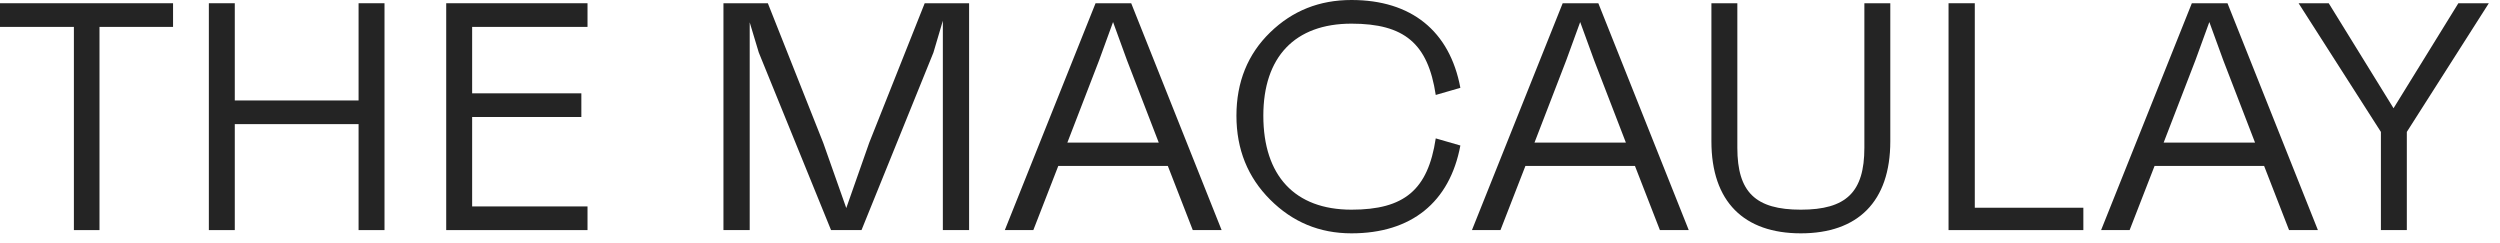
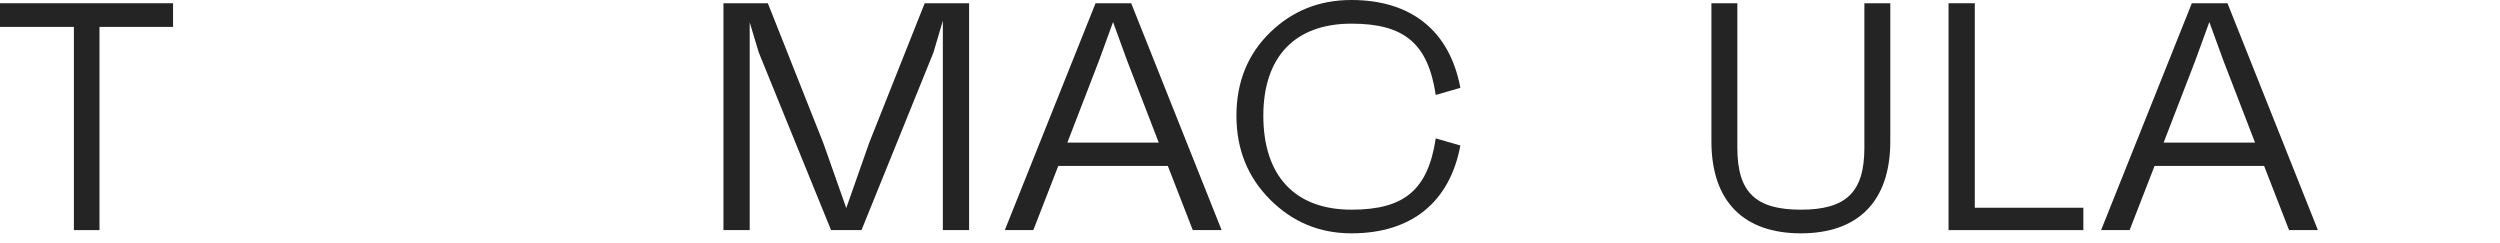
<svg xmlns="http://www.w3.org/2000/svg" width="216" height="21" viewBox="0 0 216 21" fill="none">
-   <path d="M206.802 9.352L212.402 0.28H215.034L207.95 11.396V19.88H205.71V11.396L198.598 0.28H201.202L206.802 9.352Z" fill="#242424" />
  <path d="M200.267 19.88H197.775L195.619 14.336H186.155L183.999 19.88H181.535L189.375 0.28H192.455L200.267 19.88ZM189.683 5.208L186.939 12.32H194.835L192.091 5.208L190.887 1.904L189.683 5.208Z" fill="#242424" />
  <path d="M170.622 0.28V17.948H180.002V19.88H168.354V0.28H170.622Z" fill="#242424" />
  <path d="M161.082 12.768V0.28H163.322V12.208C163.322 17.444 160.494 20.16 155.594 20.16C150.694 20.16 147.866 17.444 147.866 12.208V0.28H150.106V12.768C150.106 16.604 151.674 18.116 155.594 18.116C159.514 18.116 161.082 16.604 161.082 12.768Z" fill="#242424" />
-   <path d="M145.908 19.88H143.416L141.26 14.336H131.796L129.64 19.88H127.176L135.016 0.28H138.096L145.908 19.88ZM135.324 5.208L132.58 12.32H140.476L137.732 5.208L136.528 1.904L135.324 5.208Z" fill="#242424" />
  <path d="M116.768 18.116C121.332 18.116 123.376 16.408 124.048 11.956L126.176 12.572C125.252 17.5 121.92 20.16 116.768 20.16C113.996 20.16 111.672 19.18 109.74 17.248C107.808 15.316 106.828 12.908 106.828 9.996C106.828 7.084 107.808 4.676 109.74 2.8C111.672 0.924 113.996 0 116.768 0C121.92 0 125.252 2.66 126.176 7.588L124.048 8.204C123.376 3.752 121.332 2.044 116.768 2.044C111.868 2.044 109.152 4.928 109.152 9.996C109.152 15.176 111.868 18.116 116.768 18.116Z" fill="#242424" />
-   <path d="M105.548 19.88H103.056L100.9 14.336H91.436L89.28 19.88H86.816L94.656 0.28H97.736L105.548 19.88ZM94.964 5.208L92.22 12.32H100.116L97.372 5.208L96.168 1.904L94.964 5.208Z" fill="#242424" />
+   <path d="M105.548 19.88H103.056L100.9 14.336H91.436L89.28 19.88H86.816L94.656 0.28H97.736L105.548 19.88ZM94.964 5.208L92.22 12.32H100.116L97.372 5.208L96.168 1.904L94.964 5.208" fill="#242424" />
  <path d="M75.106 12.32L79.894 0.28H83.73V19.88H81.462V1.792L80.65 4.536L74.434 19.88H71.802L65.558 4.536L64.774 1.932V19.88H62.506V0.28H66.342L71.13 12.348L73.118 17.976L75.106 12.32Z" fill="#242424" />
-   <path d="M50.761 0.28V2.324H40.793V8.064H50.229V10.108H40.793V17.836H50.761V19.88H38.553V0.28H50.761Z" fill="#242424" />
-   <path d="M30.981 8.68V0.28H33.221V19.88H30.981V10.724H20.285V19.88H18.045V0.28H20.285V8.68H30.981Z" fill="#242424" />
  <path d="M0 0.28H14.952V2.324H8.596V19.88H6.384V2.324H0V0.28Z" fill="#242424" />
</svg>